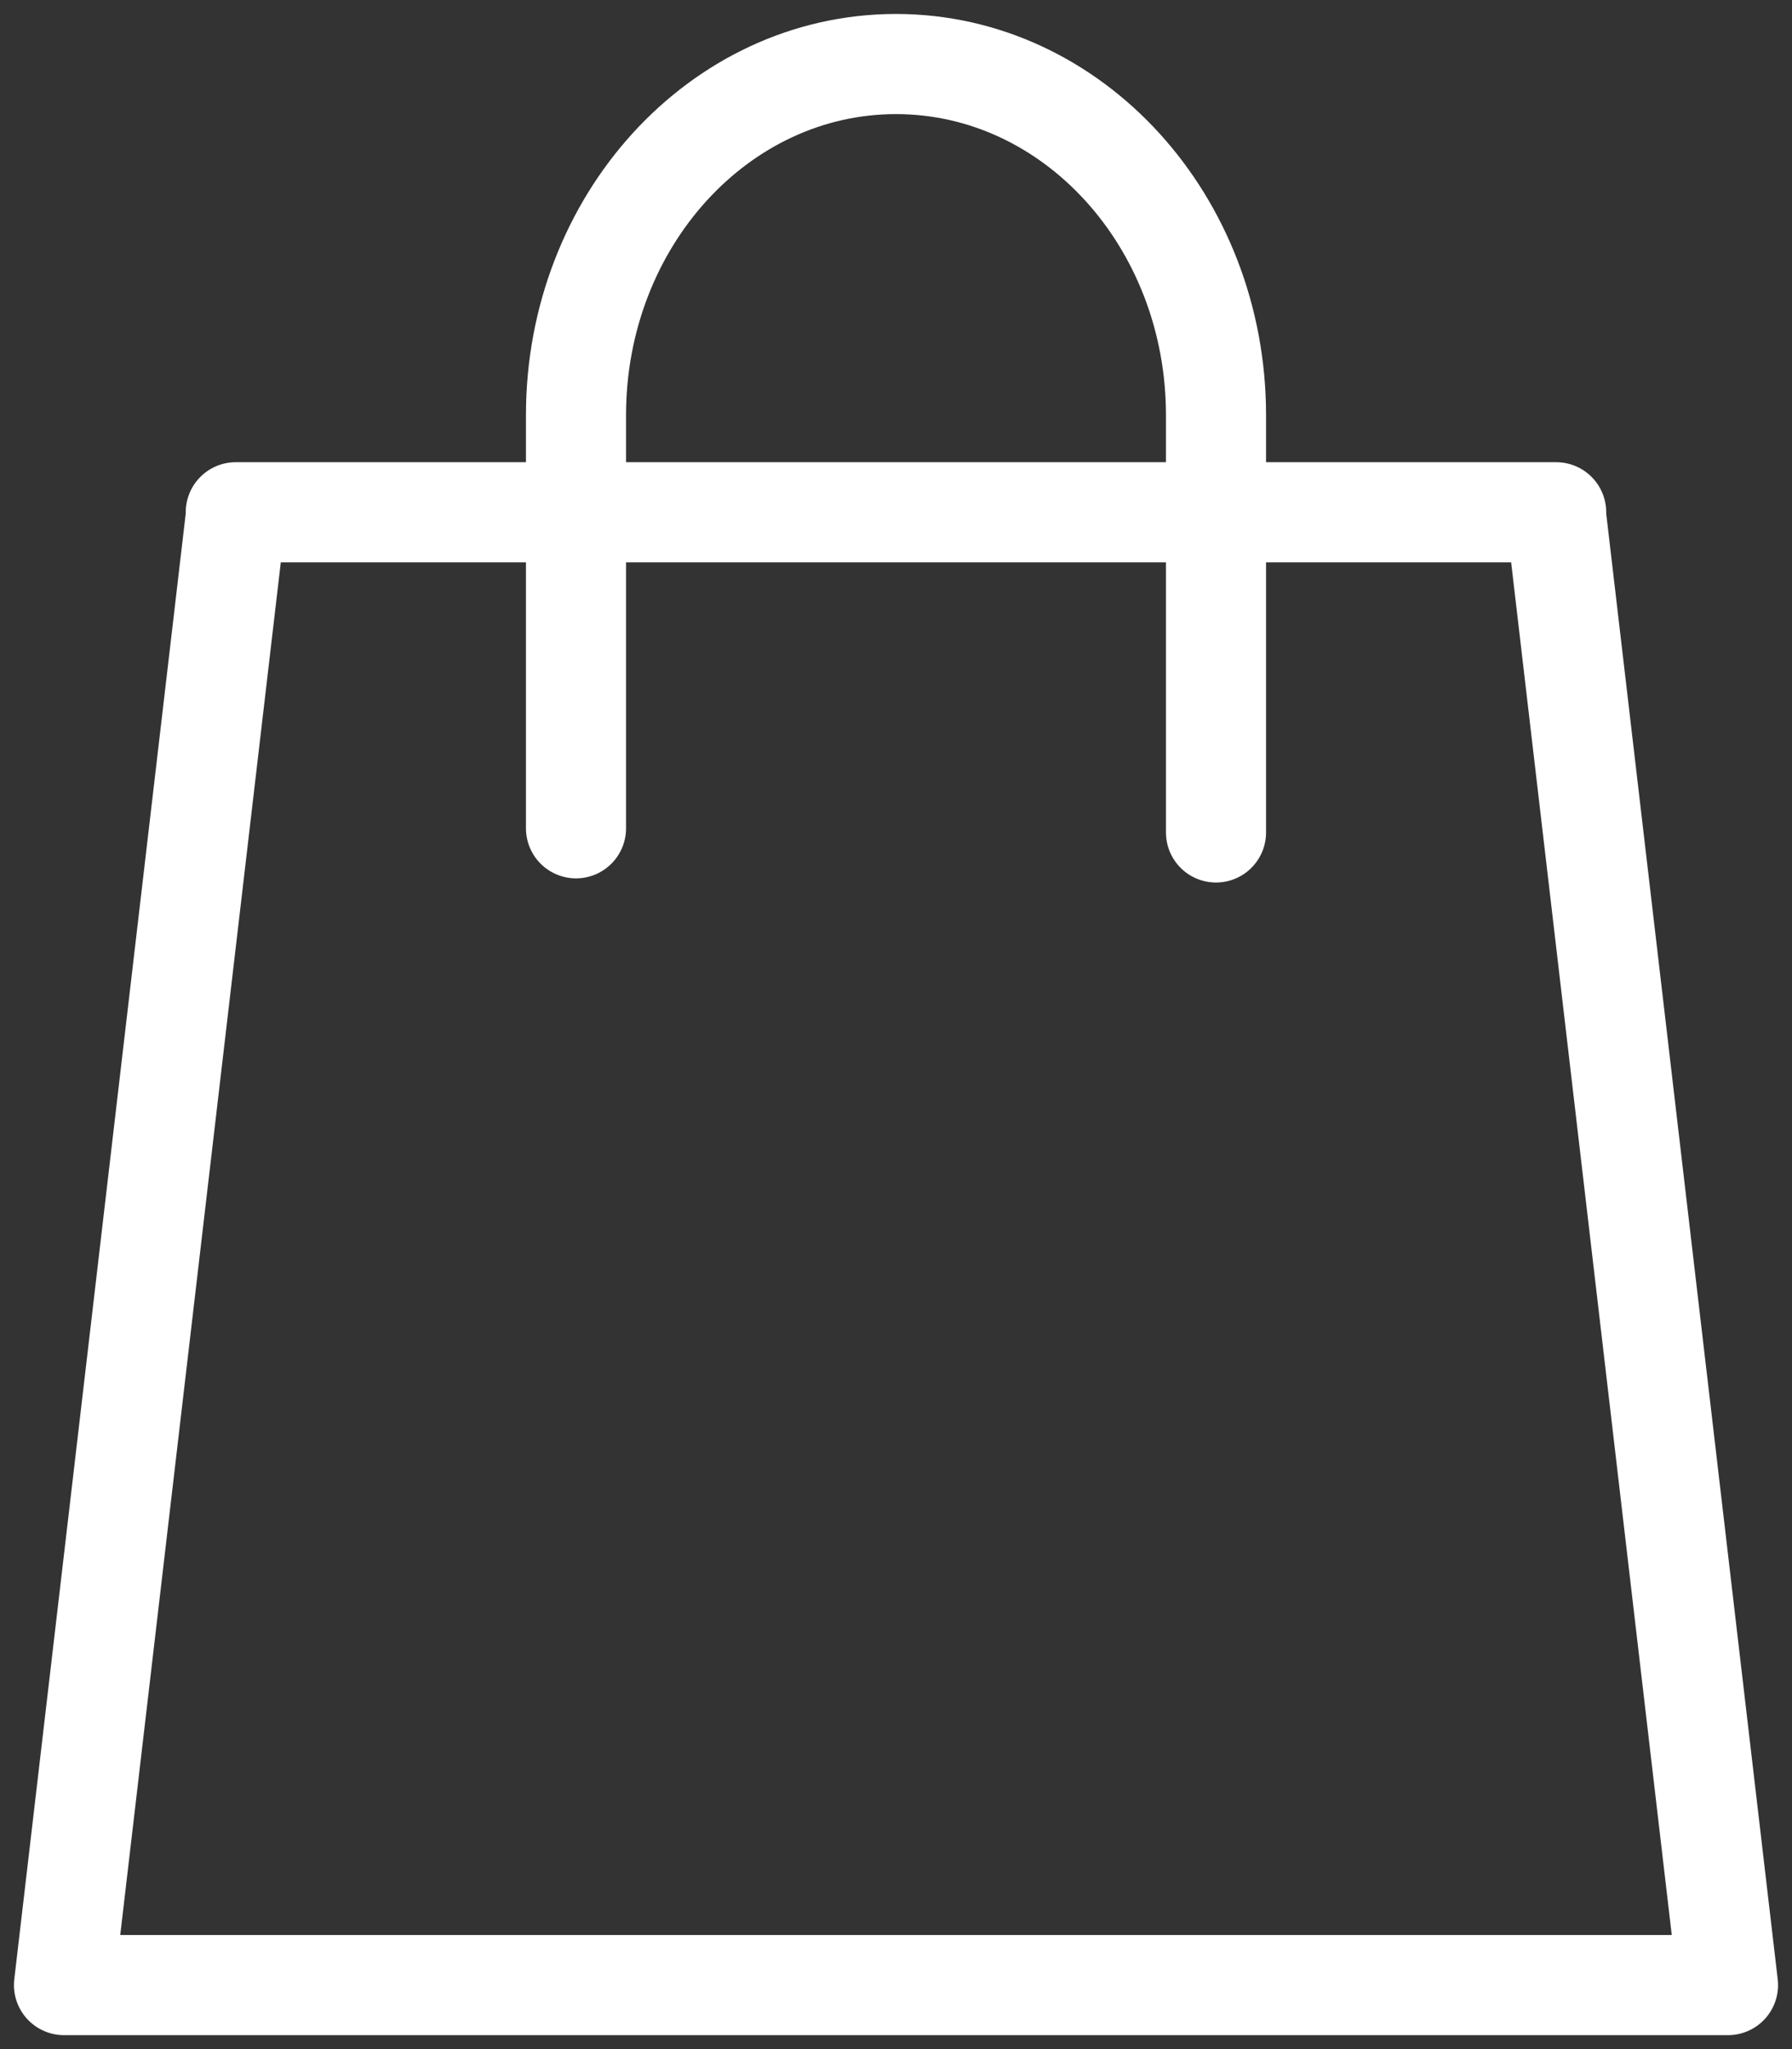
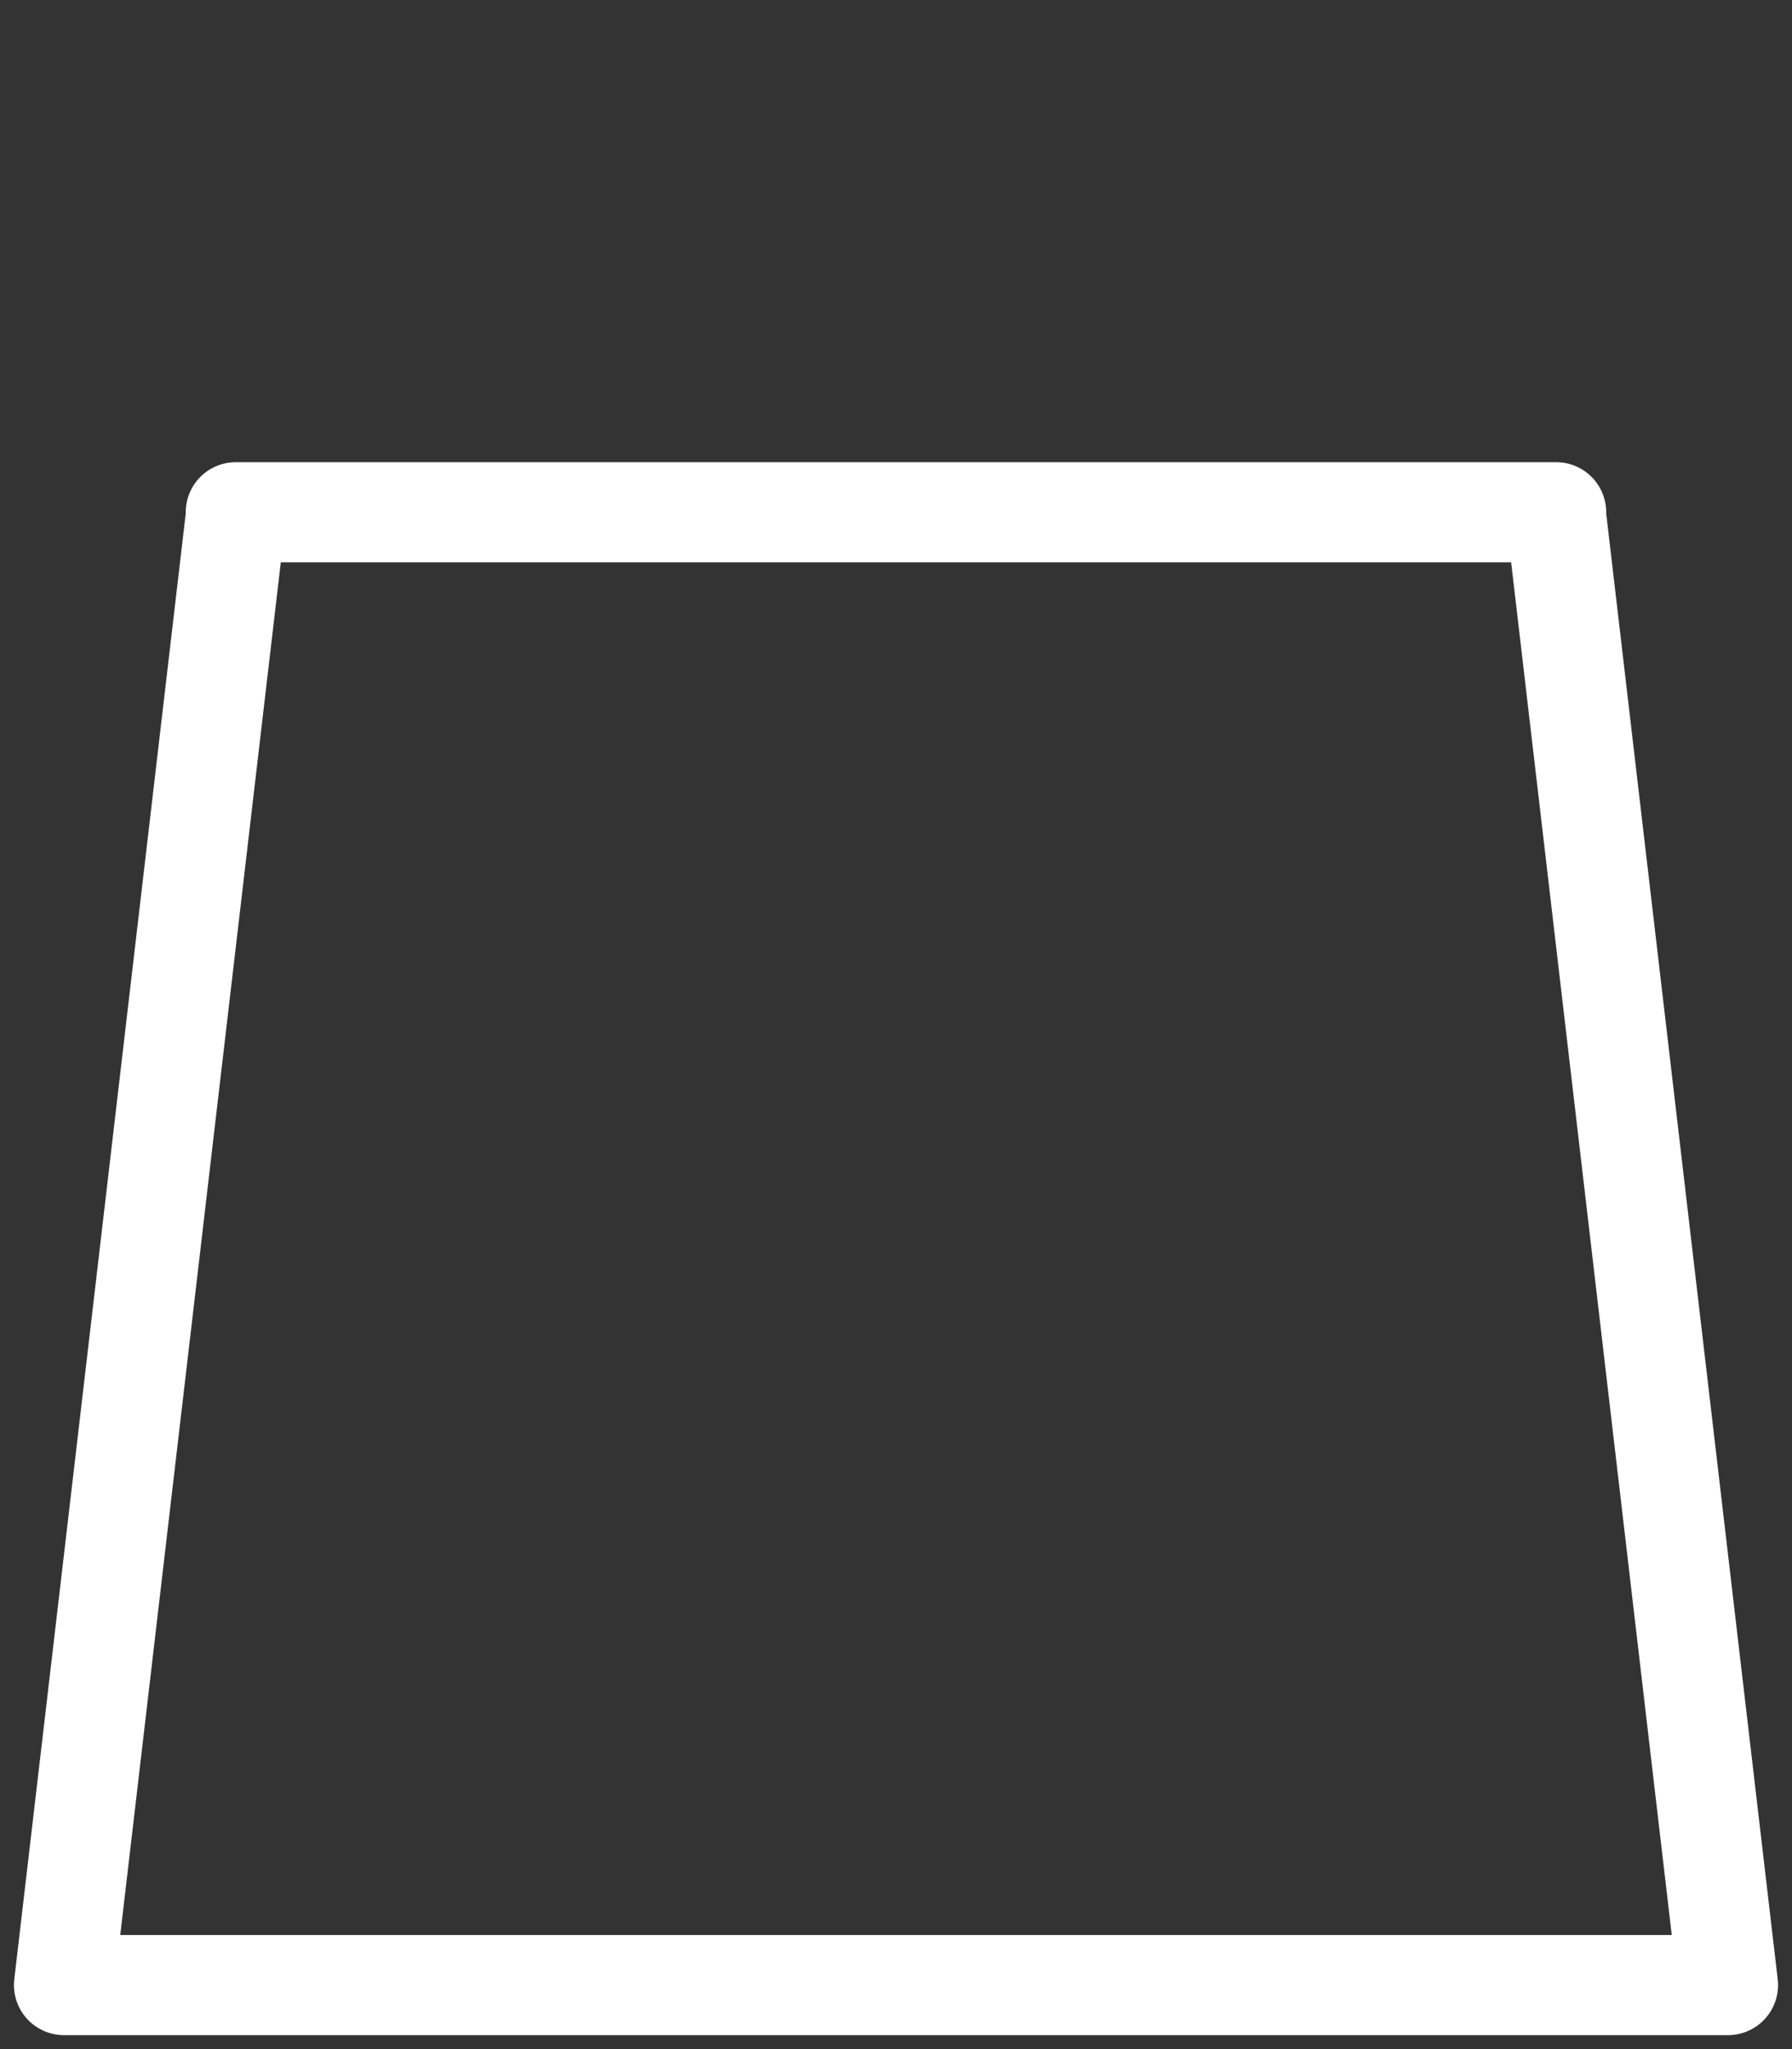
<svg xmlns="http://www.w3.org/2000/svg" width="28px" height="32px" viewBox="0 0 28 32" version="1.1">
  <rect x="0" y="0" width="28" height="32" fill="#333333" stroke="none" />
  <title>Shop_footer</title>
  <g id="Symbols" stroke="none" stroke-width="1" fill="none" fill-rule="evenodd" stroke-linecap="round" stroke-linejoin="round">
    <g id="Footer-A-" transform="translate(-224, -72)" stroke="#FFFFFF" stroke-width="1.564">
      <g id="Icons" transform="translate(222, 72)">
        <g id="Shop_footer" transform="translate(3, 1)">
          <polygon id="Stroke-1" points="12.949 7 23.315 7 23.315 7.065 26 30 12.949 30 13.051 30 0 30 2.684 7.065 2.684 7 13.051 7" />
-           <path d="M8,11.935 L8,5.484 C8,2.456 10.239,0 13,0 C15.761,0 18,2.456 18,5.484 L18,12" id="Stroke-3" />
        </g>
      </g>
    </g>
  </g>
</svg>